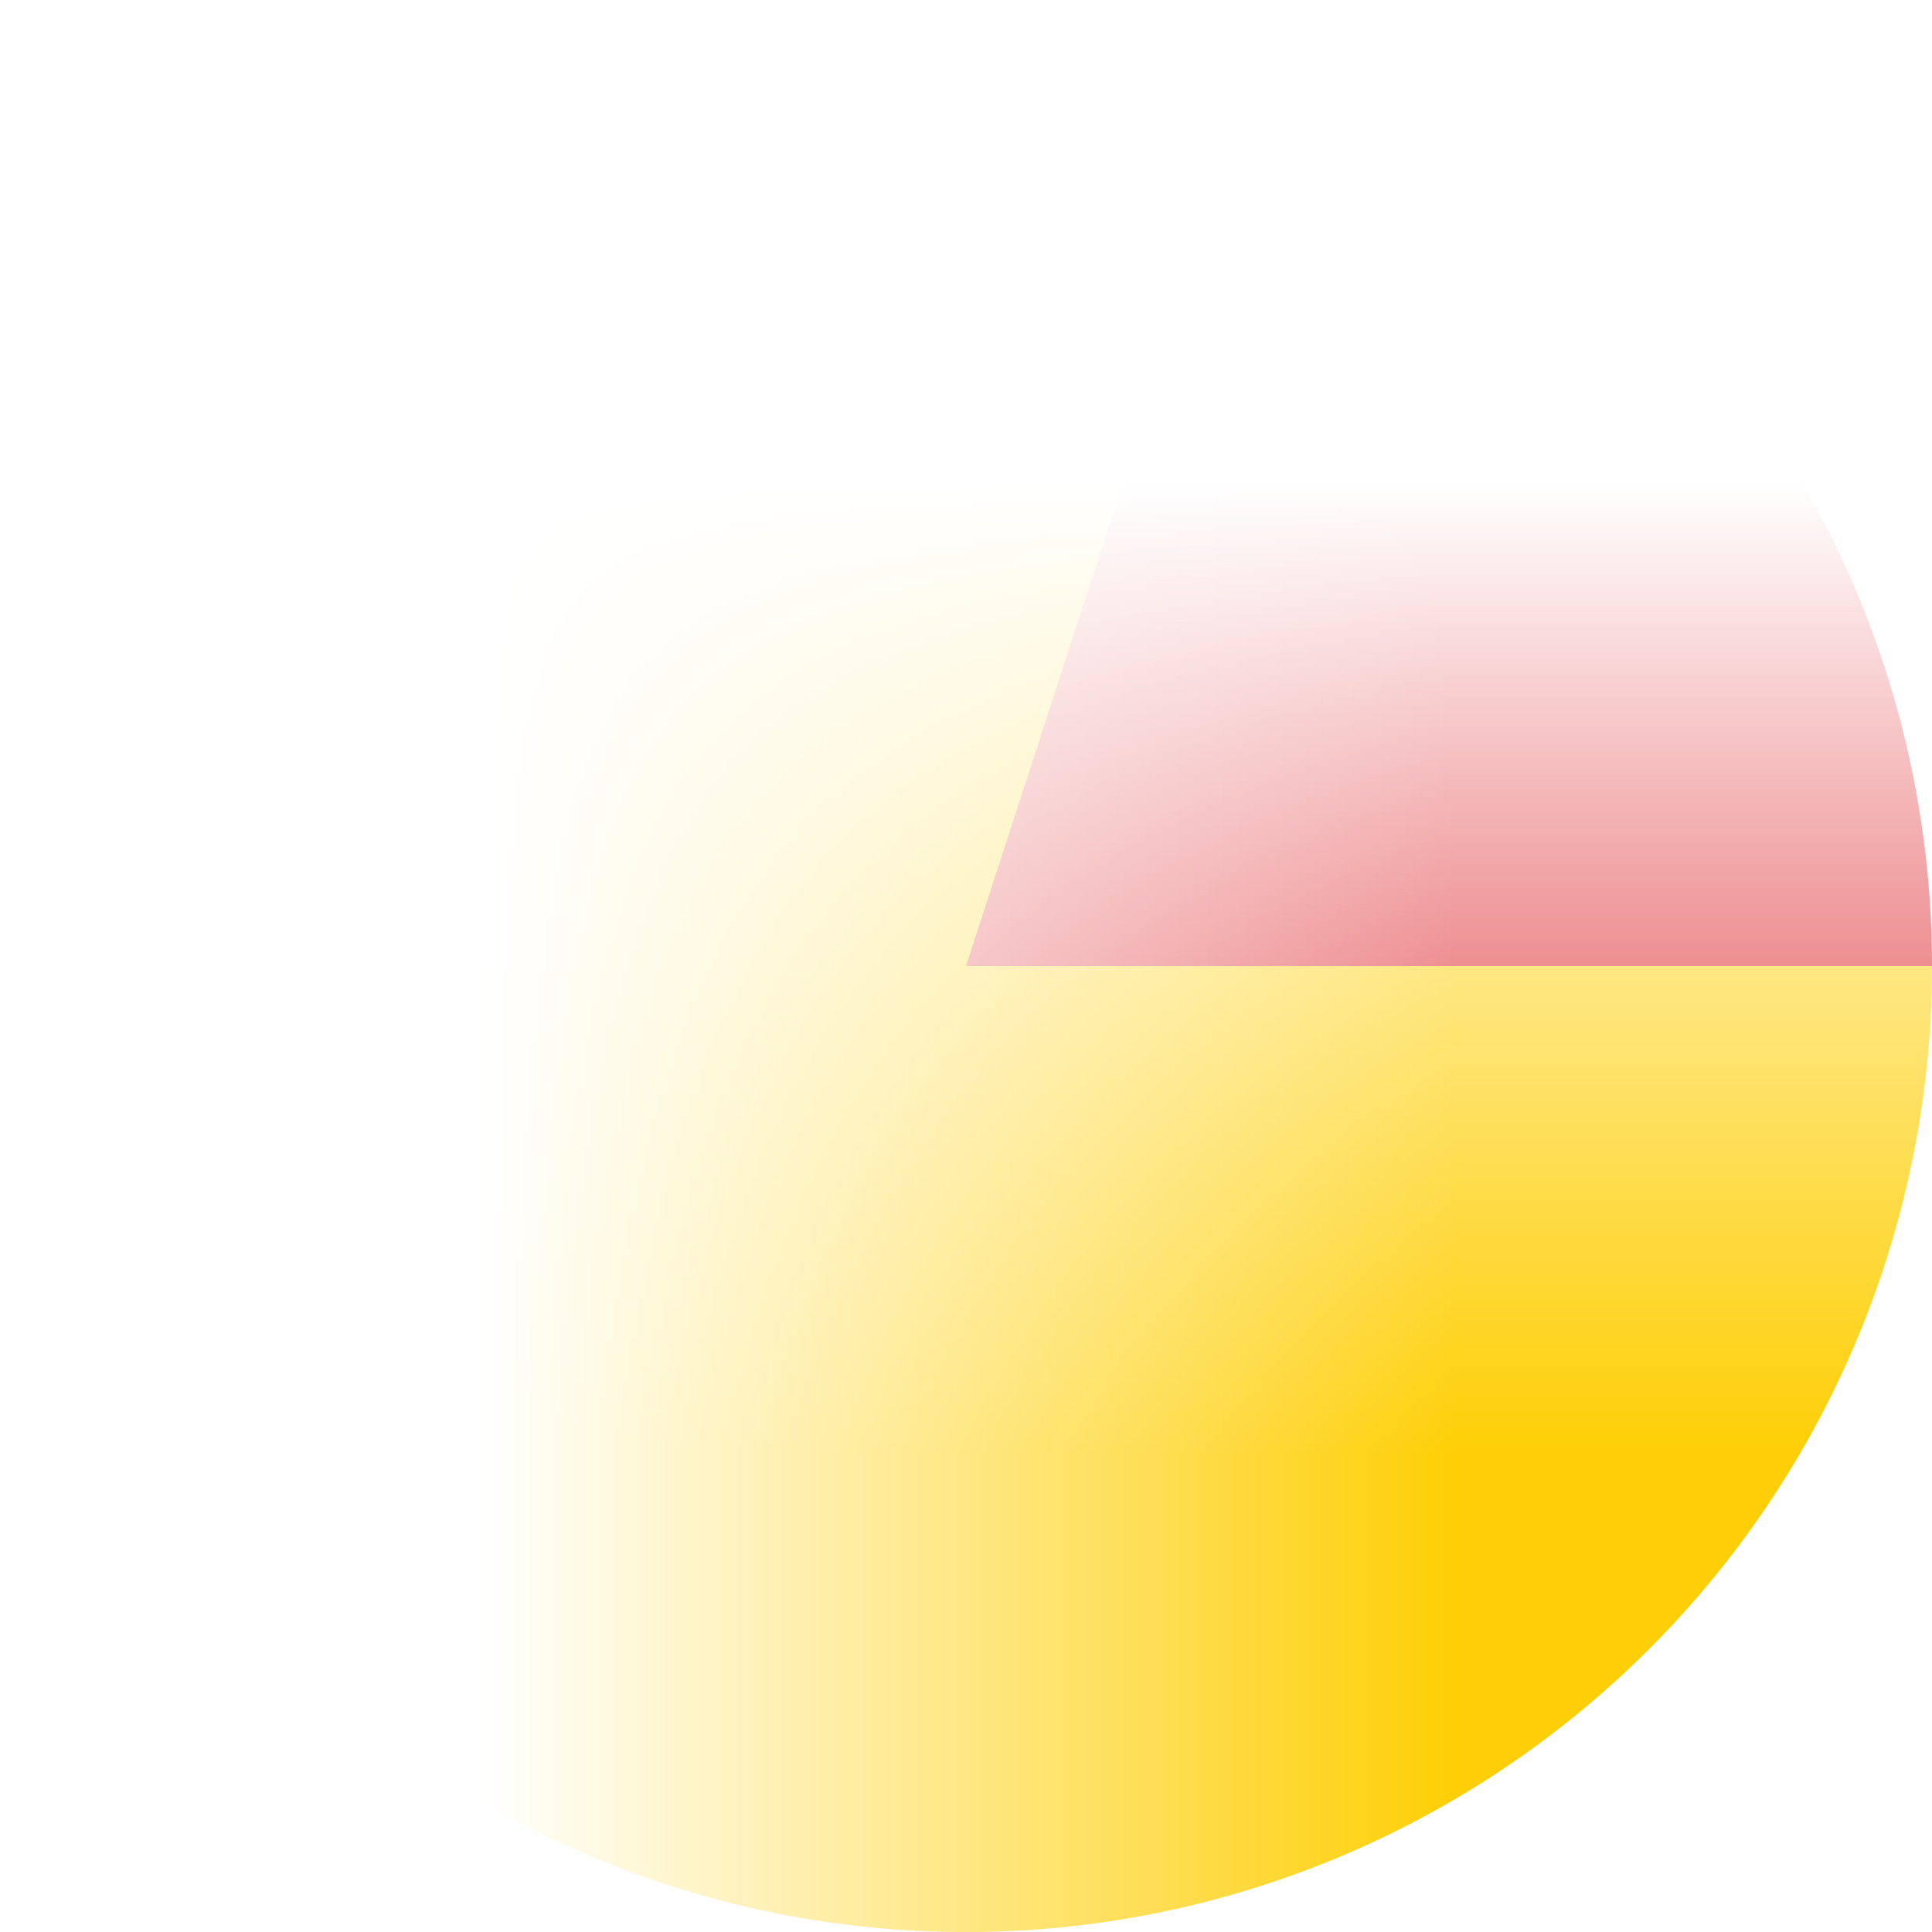
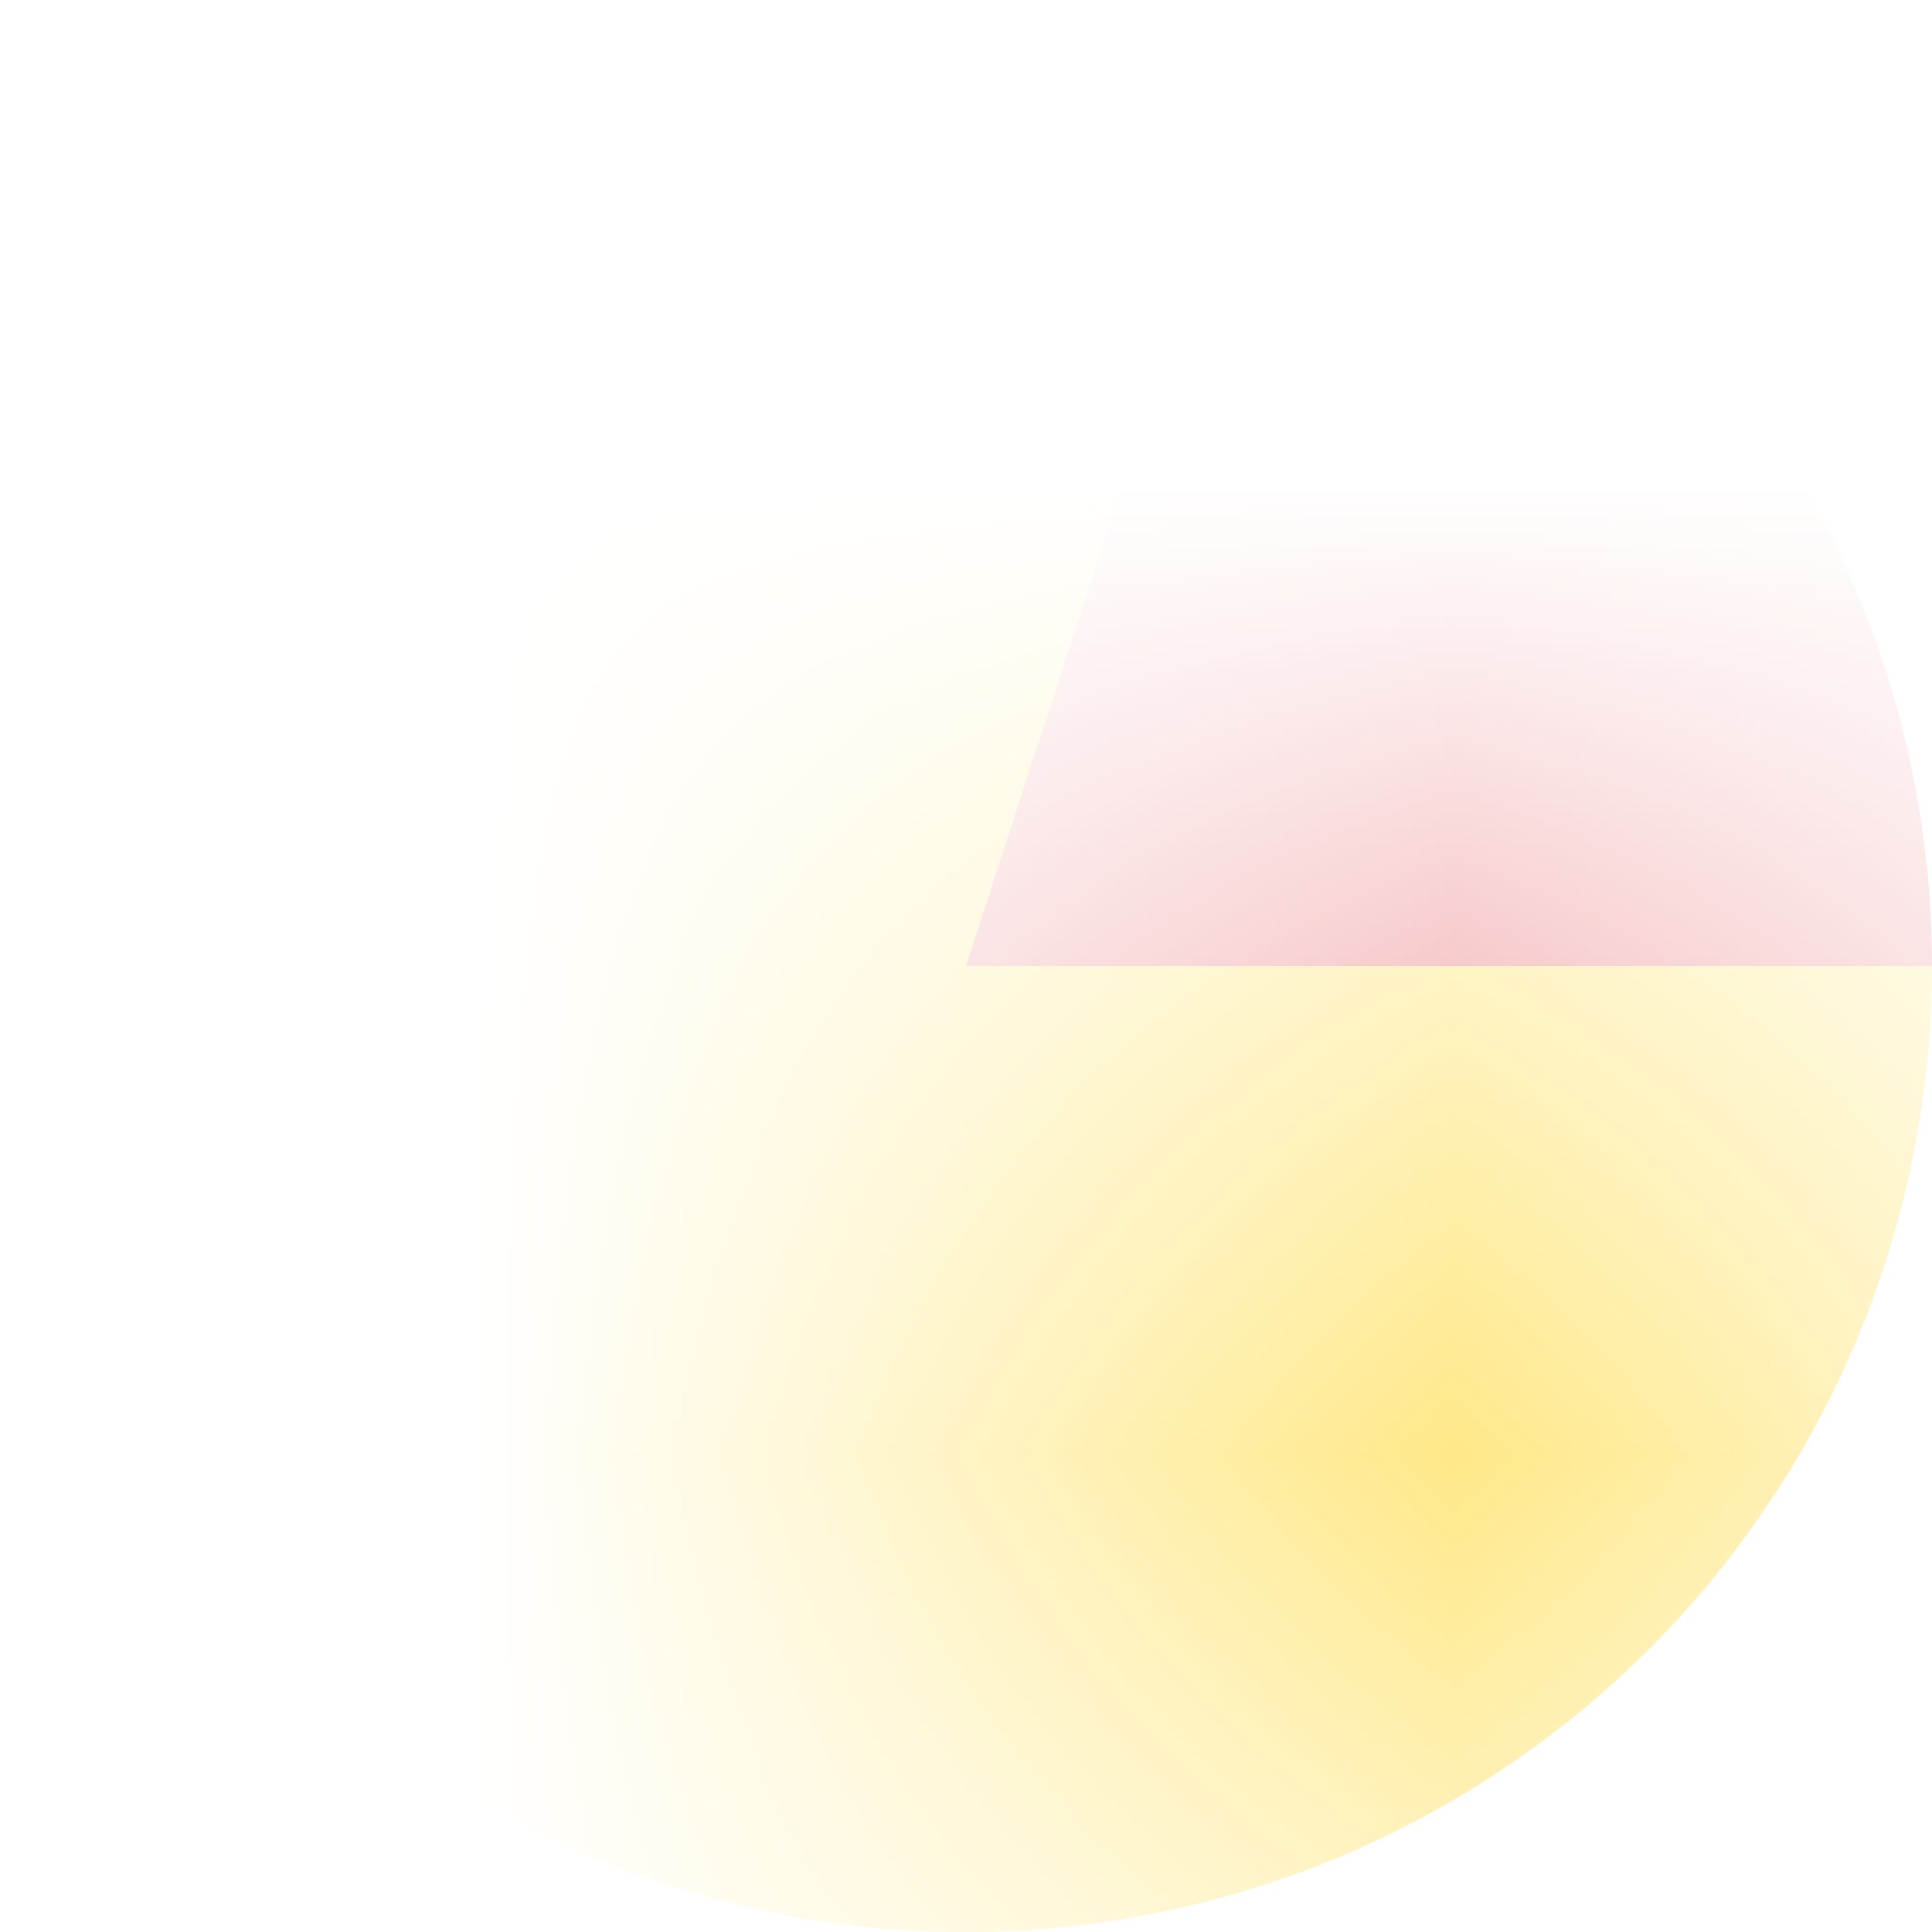
<svg xmlns="http://www.w3.org/2000/svg" version="1.1" viewBox="-1 -1 2 2" style="transform: rotate(-90deg);">
  <mask id="circleMask">
-     <rect fill="white" x="-2" y="-2" width="4" height="4" />
    <circle fill="black" cx="0" cy="0" r="0.8" />
  </mask>
  <path d="M 0.309 -0.951 A 1 1 0 0 1 1 -0 L 0 0Z" mask="url(#circleMask)" fill="#DD1D21" />
  <path d="M 1 0 A 1 1 0 1 1 0.309 -0.951 L 0 0Z" mask="url(#circleMask)" fill="#FECF06" />
</svg>